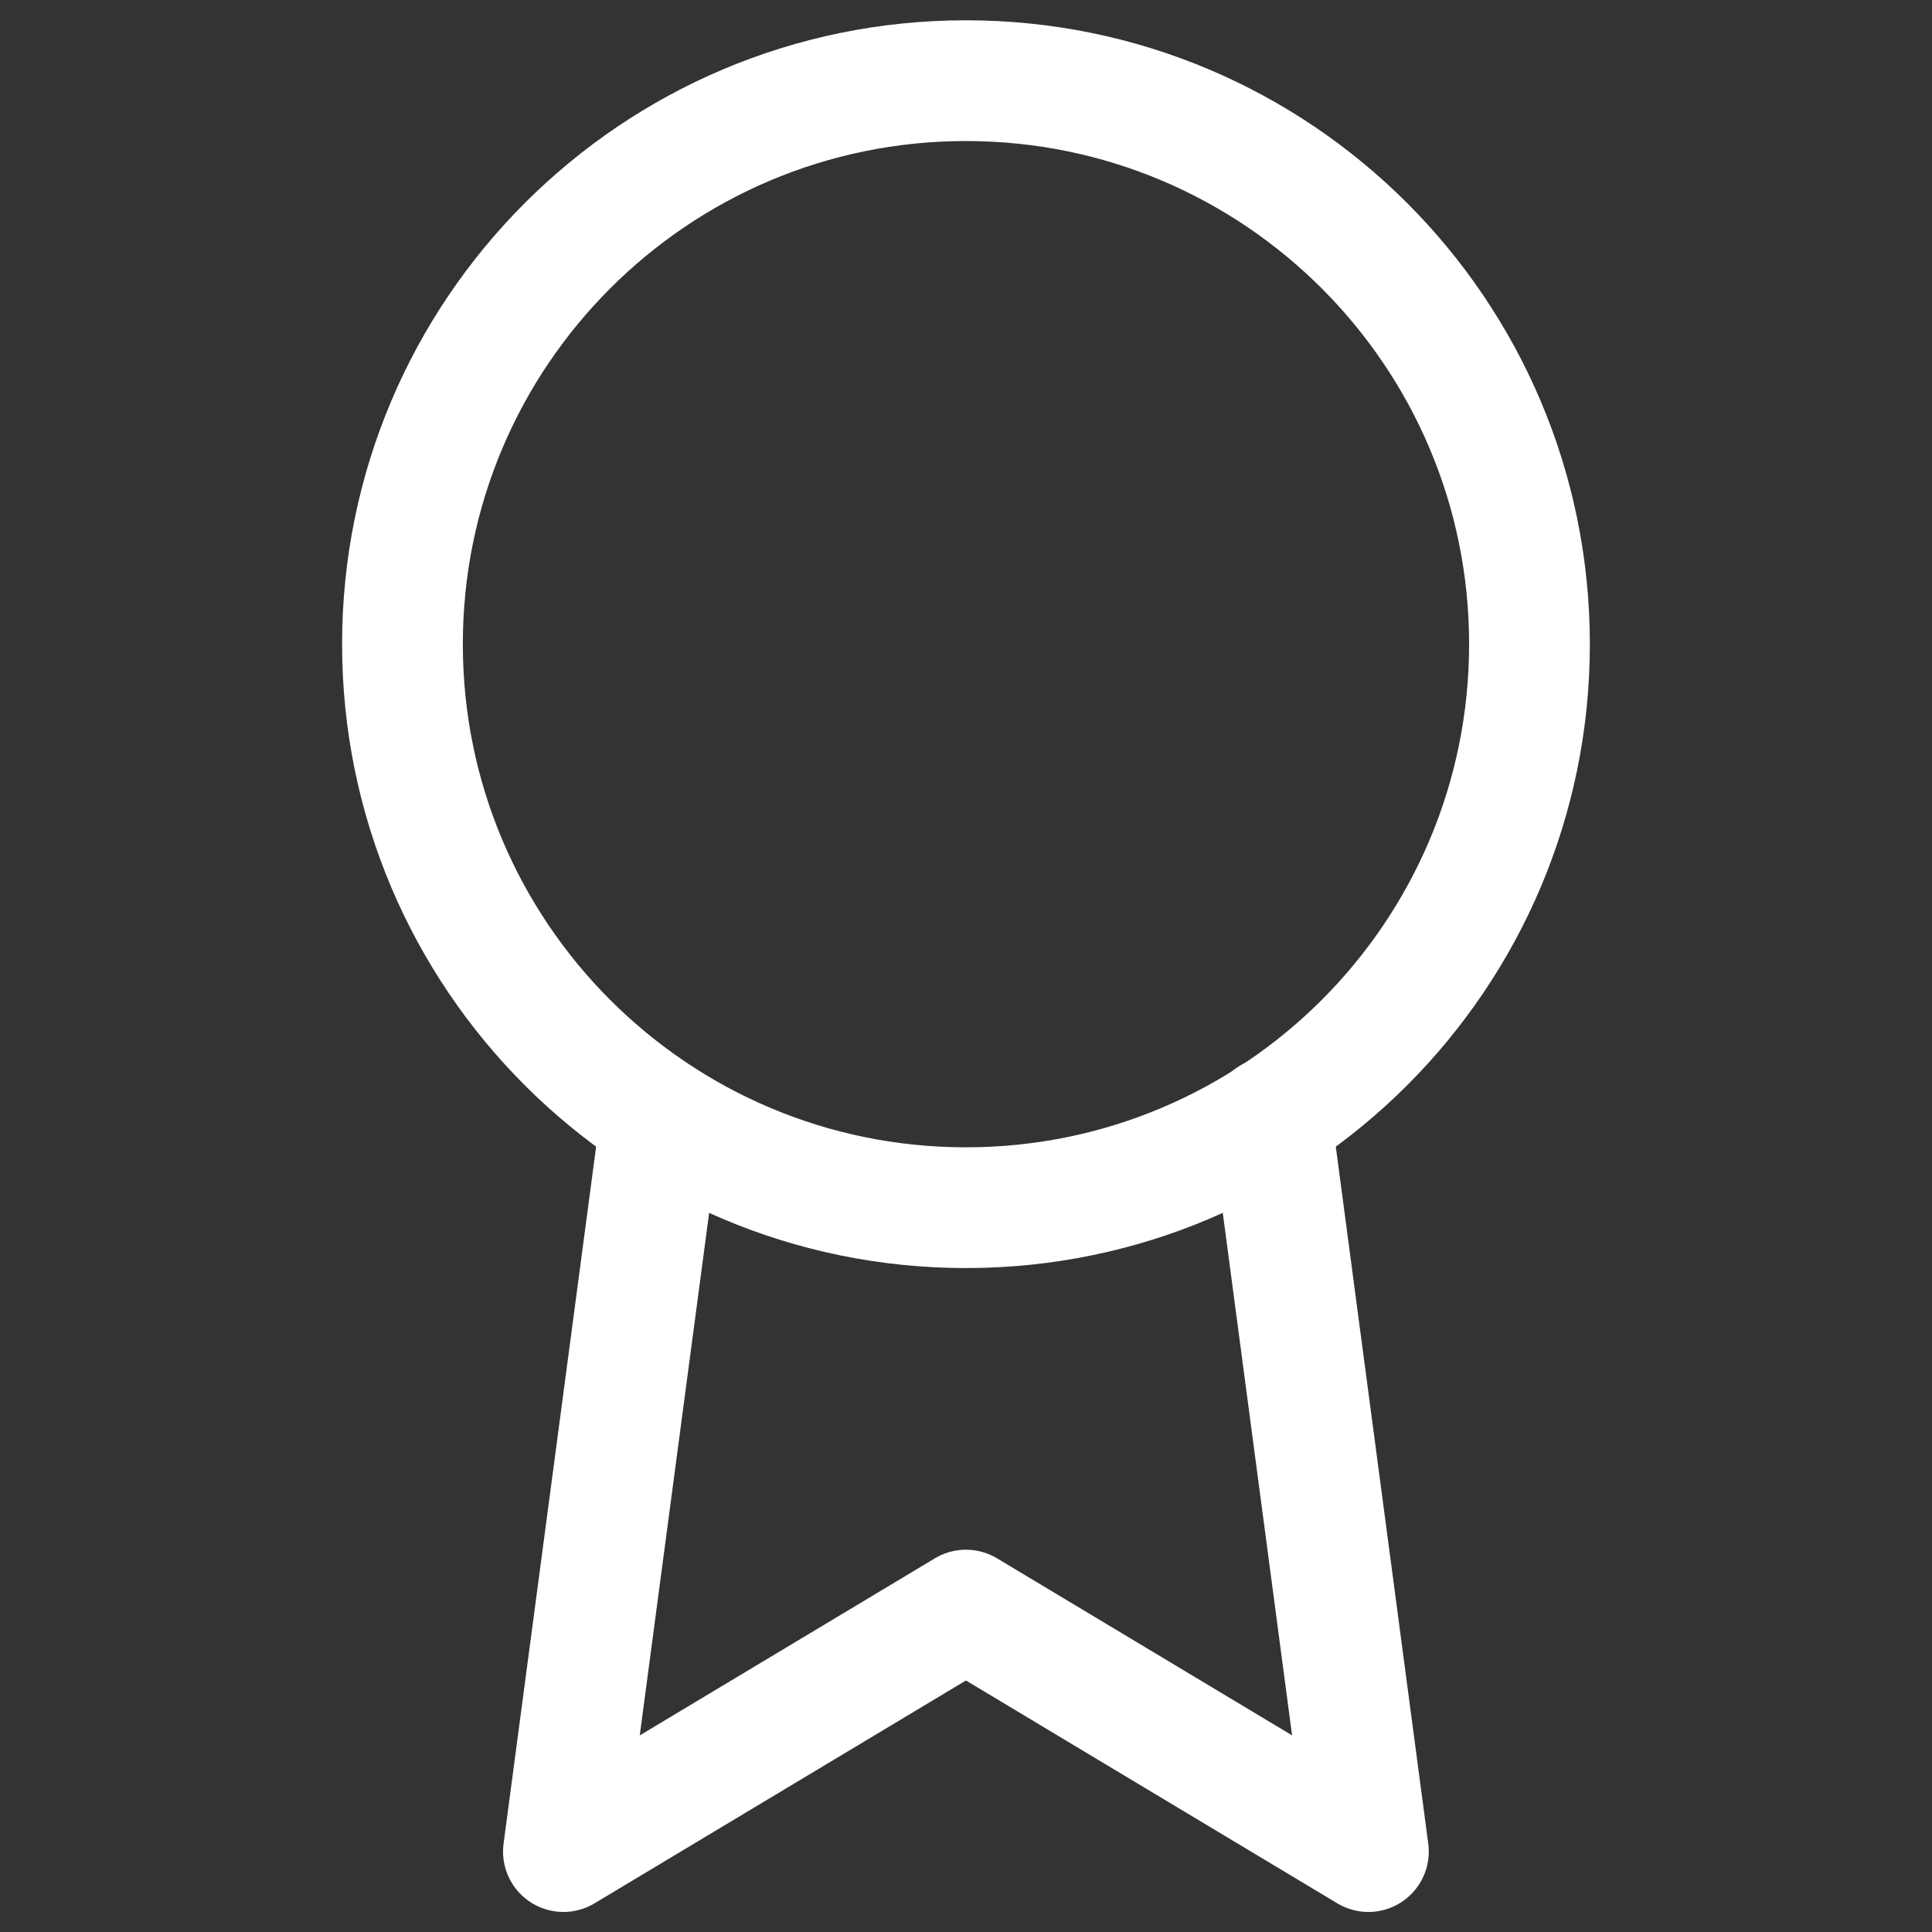
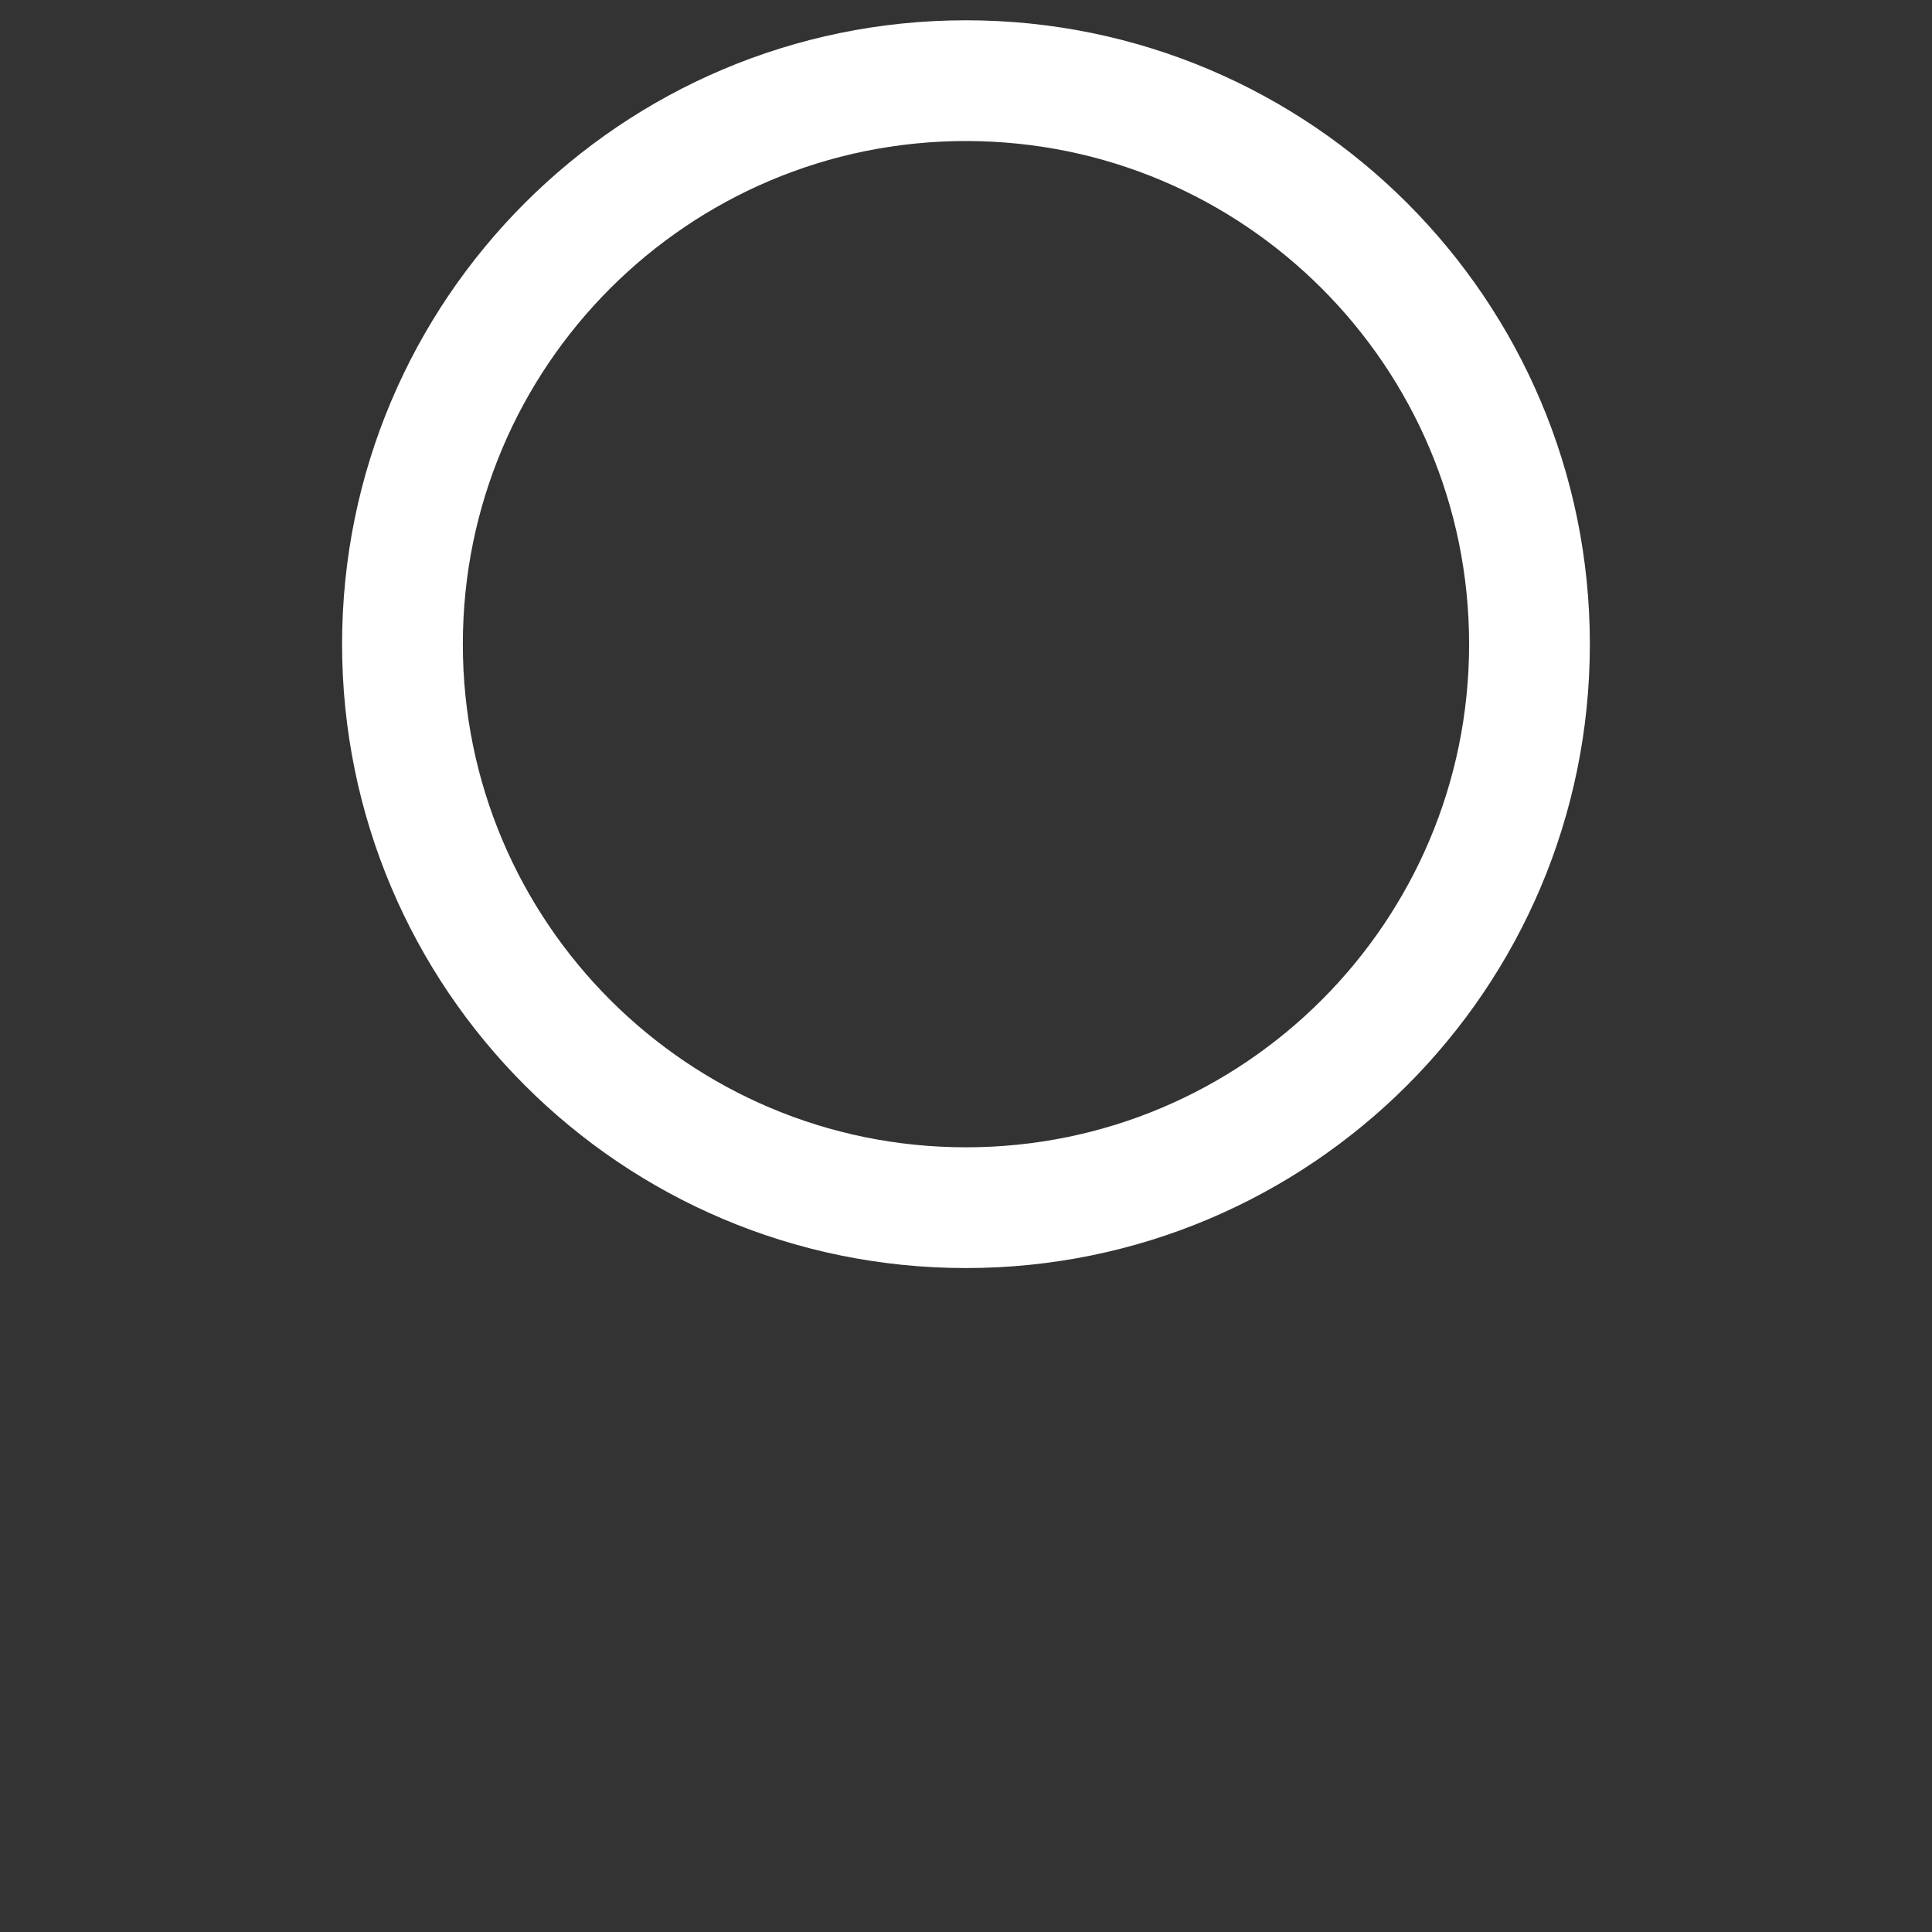
<svg xmlns="http://www.w3.org/2000/svg" width="32" height="32" viewBox="0 0 32 32" fill="none">
  <rect x="0" y="0" width="32" height="32" fill="#333333" stroke="none" />
  <path d="M15.999 20.003C21.154 20.003 25.333 15.824 25.333 10.669C25.333 5.515 21.154 1.336 15.999 1.336C10.845 1.336 6.666 5.515 6.666 10.669C6.666 15.824 10.845 20.003 15.999 20.003Z" stroke="white" stroke-width="2" stroke-linecap="round" stroke-linejoin="round" />
-   <path d="M10.945 18.521L9.332 30.668L15.999 26.668L22.665 30.668L21.052 18.508" stroke="white" stroke-width="2" stroke-linecap="round" stroke-linejoin="round" />
</svg>